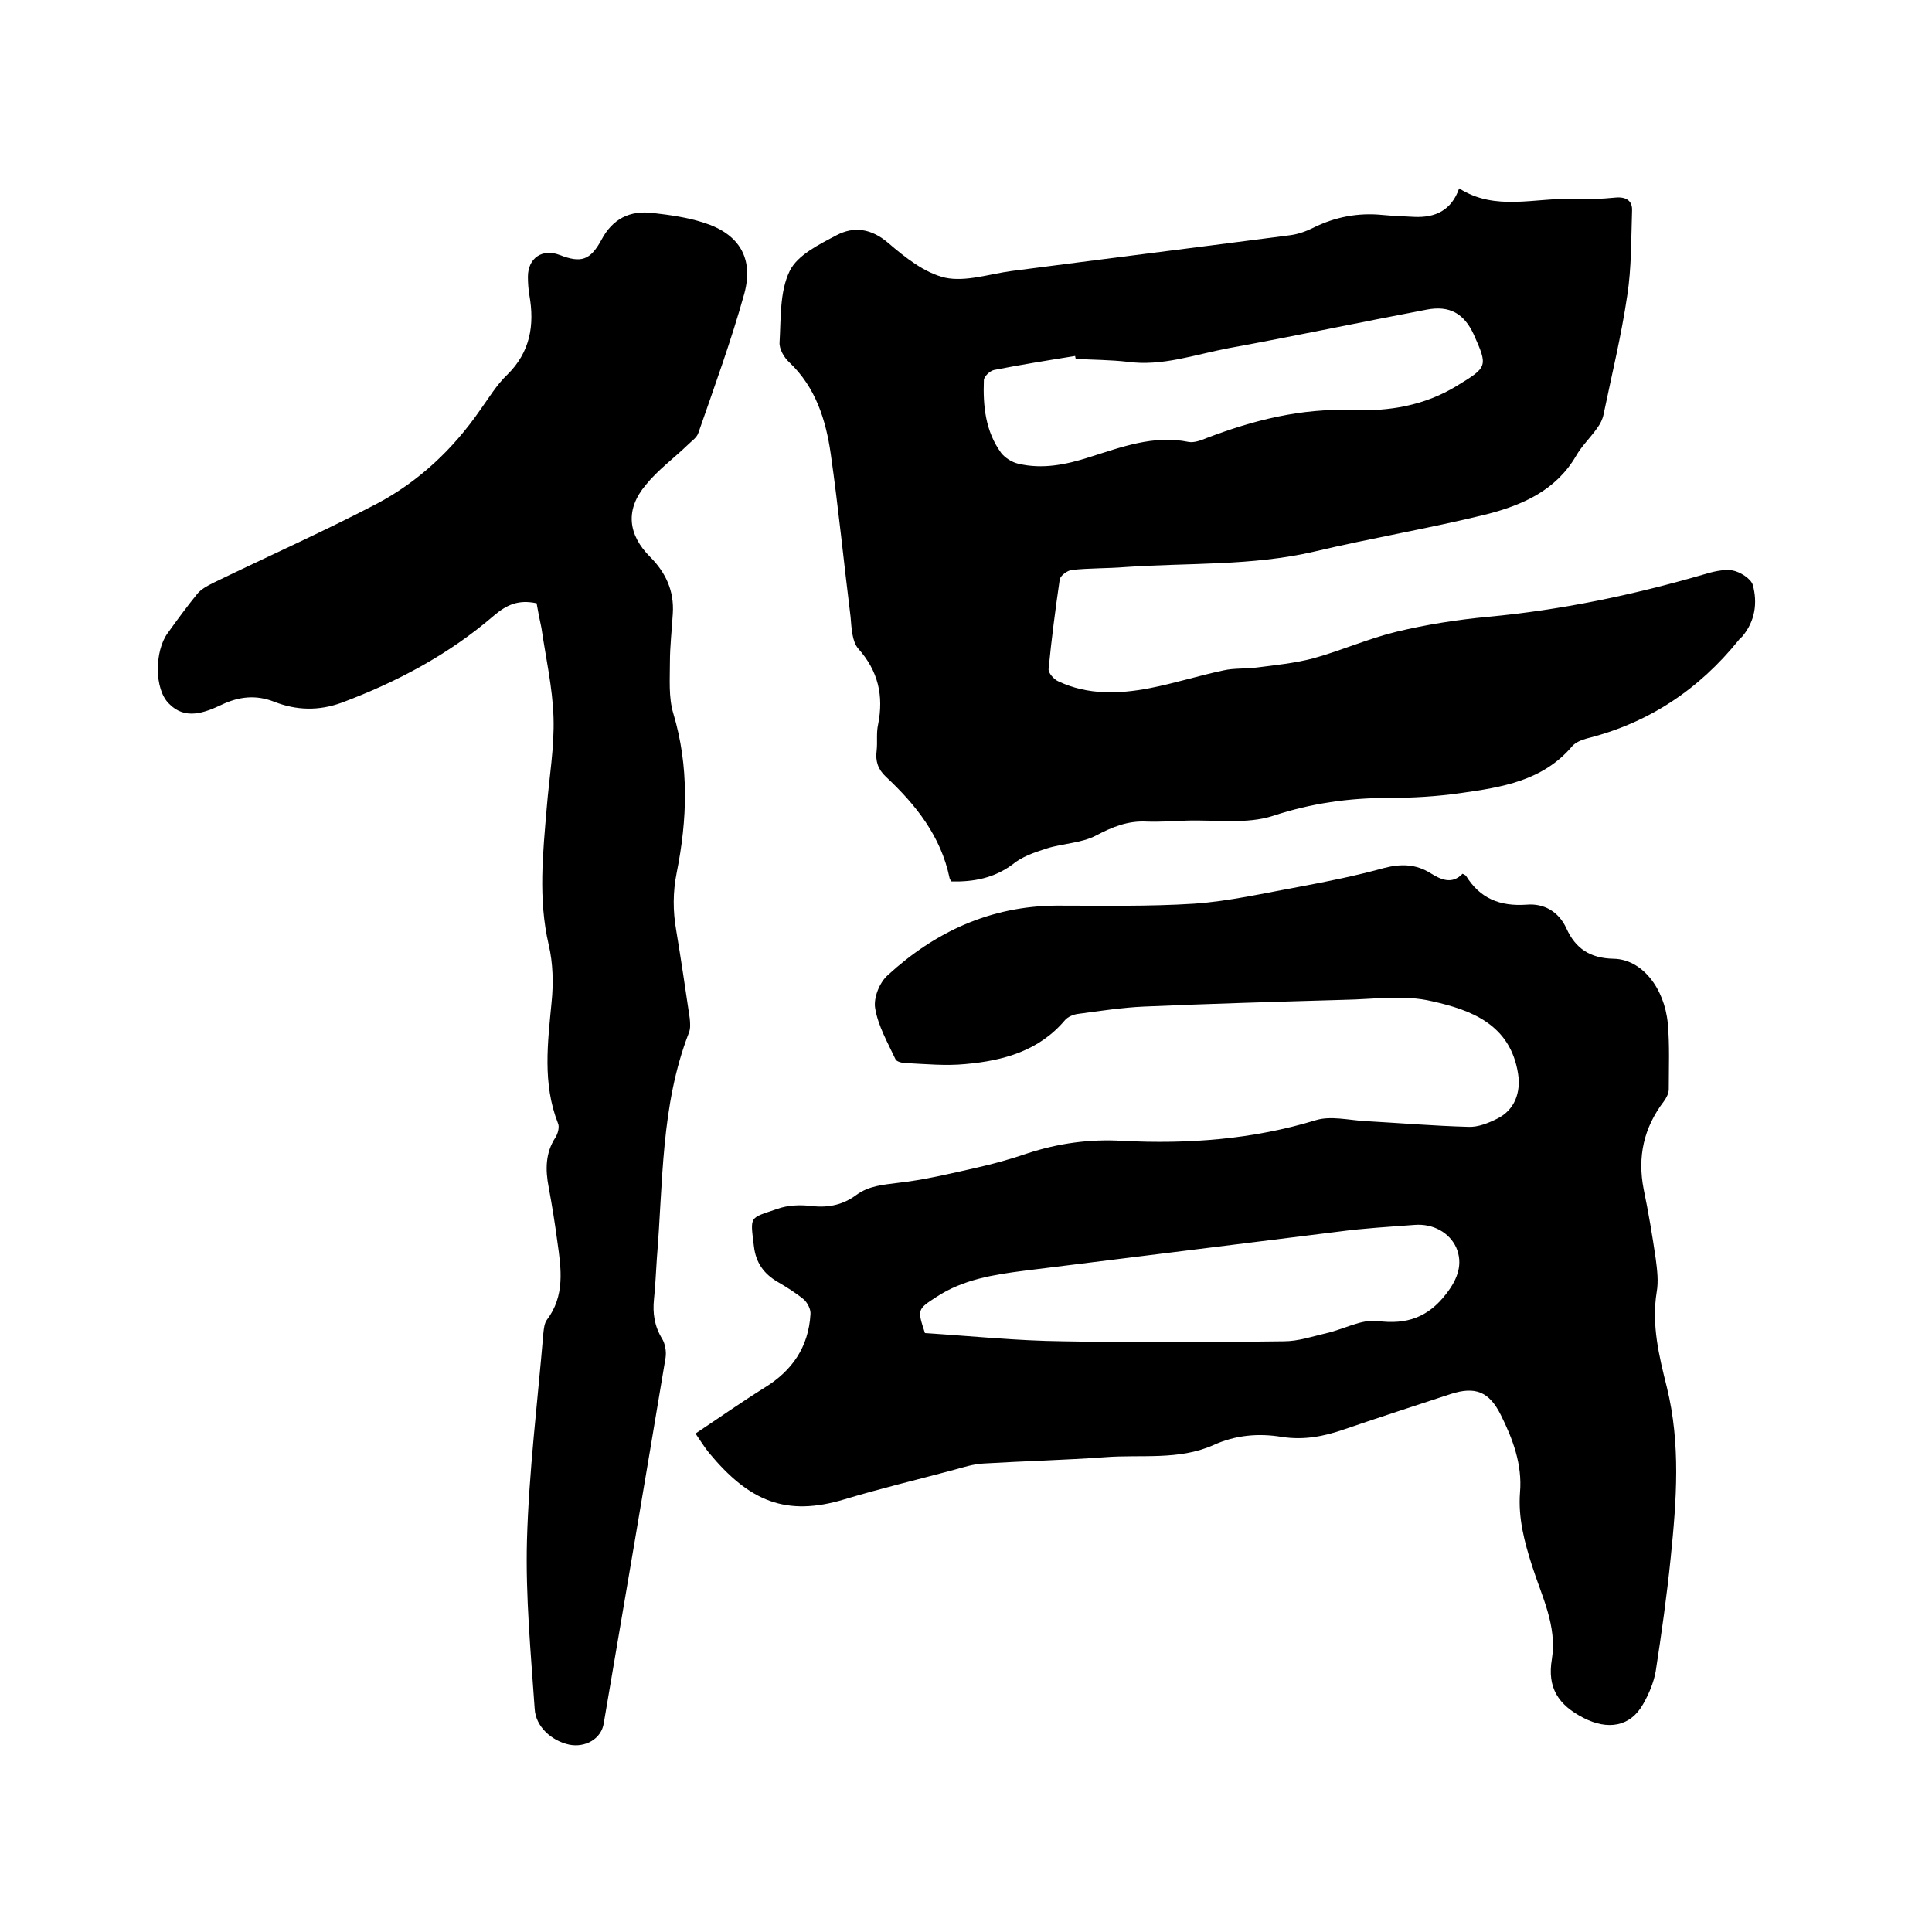
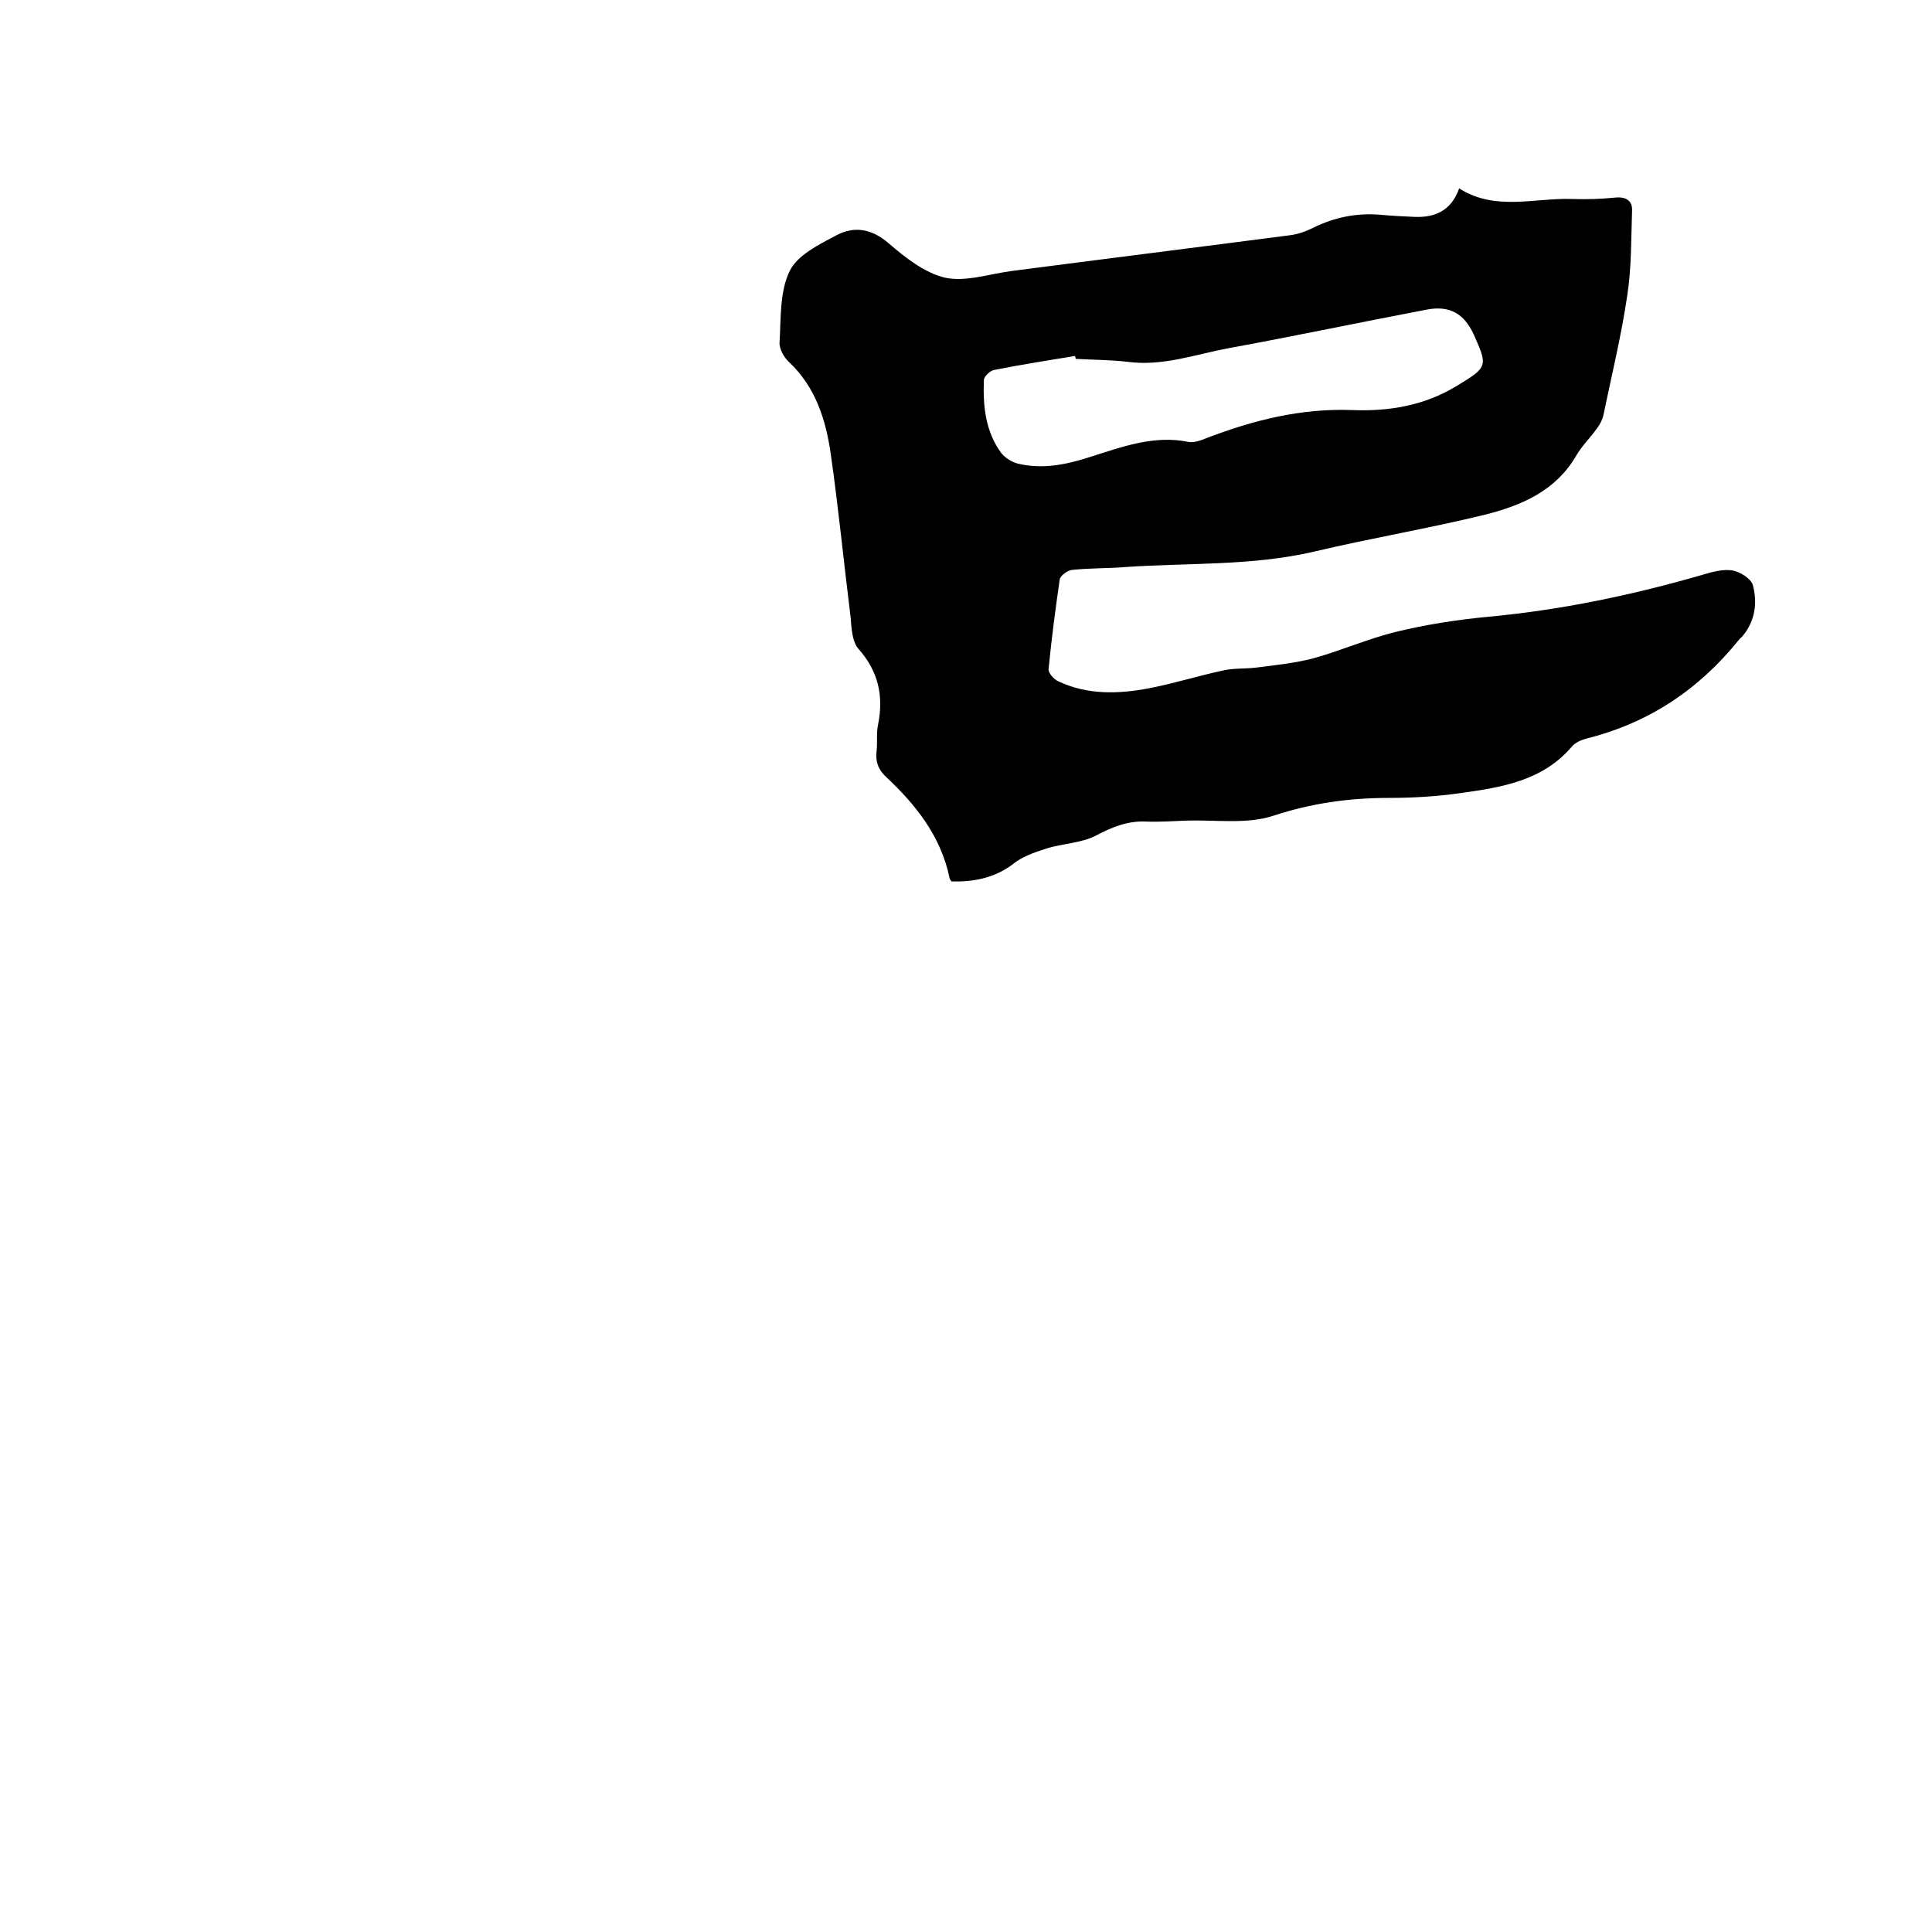
<svg xmlns="http://www.w3.org/2000/svg" enable-background="new 0 0 400 400" viewBox="0 0 400 400">
-   <path d="m302.8 180.9c.4.2.6.3.7.4 2.9 4.7 7 6.4 12.6 6 3.5-.3 6.6 1.4 8.2 4.9 1.9 4.2 4.9 6.2 9.8 6.3 5.8.1 10.5 6 11.2 13.4.4 4.5.2 9.1.2 13.6 0 .9-.5 1.8-1 2.5-4.2 5.5-5.5 11.5-4.2 18.2 1 4.8 1.8 9.6 2.5 14.4.3 2.3.6 4.7.2 6.9-1.1 6.8.5 13.3 2.1 19.7 2.9 11.8 2 23.5.8 35.3-.8 7.9-1.9 15.7-3.1 23.5-.4 2.3-1.4 4.7-2.6 6.8-2.7 4.8-7.4 5.4-12.3 2.9-5.3-2.7-7.6-6.3-6.6-12.2 1.1-6.9-2.1-13-4.1-19.3-1.6-5-2.9-9.9-2.5-15.2.5-5.8-1.5-11.1-4-16.1-2.4-4.8-5.3-5.9-10.3-4.3-7.3 2.4-14.7 4.8-22 7.3-4.3 1.5-8.4 2.3-13 1.6-4.8-.8-9.6-.4-14.2 1.7-7.2 3.2-15 1.9-22.5 2.5-8.3.6-16.7.8-25 1.3-2.2.1-4.3.8-6.5 1.4-7.5 2-15 3.8-22.3 6-12.2 3.7-19.8.4-28.1-9.6-.9-1.1-1.7-2.4-2.8-4 4.8-3.2 9.5-6.5 14.3-9.5 5.7-3.5 9.1-8.4 9.5-15.2.1-1-.6-2.3-1.3-3-1.7-1.4-3.6-2.6-5.5-3.7-2.9-1.7-4.5-4-4.9-7.3-.8-6.5-1-5.8 4.8-7.8 2.2-.8 4.8-.9 7.2-.6 3.5.4 6.5-.3 9.2-2.3 2.6-1.9 5.5-2.1 8.6-2.5 5.4-.6 10.8-1.9 16.1-3.1 3.6-.8 7.2-1.8 10.7-3 6.4-2.1 12.9-3 19.7-2.6 13.6.7 27-.3 40.1-4.3 3-.9 6.7 0 10 .2 7.2.4 14.3 1 21.5 1.2 2 .1 4.2-.8 6-1.7 3.6-1.8 4.9-5.4 4.3-9.3-1.6-10.2-9.7-13.2-17.8-15-5.8-1.4-12.1-.4-18.2-.3-13.8.4-27.7.8-41.5 1.4-4.5.2-9 .9-13.5 1.5-1 .1-2.2.6-2.8 1.3-5.4 6.4-12.8 8.4-20.6 9.1-4.1.4-8.2 0-12.3-.2-.8 0-2-.3-2.2-.8-1.6-3.4-3.6-6.9-4.2-10.5-.4-2.2.9-5.4 2.6-6.9 9.8-9 21.3-14.3 34.9-14.4 9.5 0 19.1.2 28.5-.4 7.3-.5 14.6-2.2 21.8-3.5 5.9-1.1 11.8-2.3 17.6-3.9 3.5-.9 6.6-.8 9.6 1.1 2.1 1.3 4.4 2.4 6.6.1zm-111.3 95.1c9.4.6 19 1.6 28.6 1.7 15.2.3 30.5.2 45.7 0 3 0 5.9-1 8.9-1.7 3.5-.8 7.2-2.9 10.5-2.5 6.1.8 10.5-.8 14.2-5.6 2.5-3.2 3.5-6.3 2.1-9.6-1.4-3.1-4.8-5-8.6-4.7-5.3.4-10.6.7-15.8 1.4-21.7 2.7-43.4 5.4-65.1 8.1-6.3.8-12.6 1.8-18.1 5.4-4 2.6-4 2.6-2.4 7.5z" />
  <path d="m197 182.5c-.2-.3-.4-.5-.4-.7-1.8-8.7-7-15.2-13.2-21-1.6-1.5-2.2-3.2-1.9-5.4.2-1.8-.1-3.6.3-5.4 1.2-6 0-11.1-4.1-15.7-1.3-1.5-1.4-4.3-1.6-6.6-1.4-11.2-2.5-22.5-4.1-33.7-1-7-3.1-13.8-8.6-19-1.1-1-2.1-2.8-2-4.1.3-5 0-10.5 2.1-14.8 1.6-3.3 6.1-5.5 9.7-7.4s7.2-1.4 10.7 1.6 7.5 6.2 11.8 7.2c4.3.9 9.2-.8 13.8-1.4 19.2-2.5 38.4-4.9 57.6-7.4 1.6-.2 3.3-.8 4.7-1.5 4.6-2.3 9.4-3.2 14.4-2.7 2.2.2 4.4.3 6.6.4 4.3.2 7.7-1.3 9.3-5.9 7.5 4.8 15.7 1.9 23.5 2.2 2.9.1 5.9 0 8.9-.3 2.2-.2 3.5.7 3.4 2.7-.2 5.9-.1 11.8-1 17.6-1.2 8.2-3.2 16.4-4.9 24.6-.2 1-.7 2-1.3 2.8-1.4 2-3.2 3.7-4.4 5.8-4.2 7.2-11.2 10.2-18.6 12.1-11.8 2.9-23.8 4.9-35.6 7.7-12.9 3-26.1 2.3-39.1 3.2-3.7.3-7.4.2-11.1.6-.9.1-2.4 1.2-2.5 2-.9 6.2-1.7 12.3-2.3 18.5-.1.8 1.1 2.2 2.1 2.6 6 2.8 12.4 2.6 18.7 1.4 5.2-1 10.2-2.6 15.4-3.7 2.2-.5 4.6-.3 6.9-.6 3.9-.5 7.9-.9 11.7-1.9 5.8-1.6 11.4-4.1 17.2-5.5 6.2-1.5 12.6-2.5 19-3.1 15.1-1.4 29.9-4.5 44.4-8.7 2-.6 4.2-1.2 6.2-.9 1.6.3 3.8 1.7 4.2 3 1 3.7.5 7.5-2.2 10.7-.2.2-.5.4-.7.7-8.3 10.3-18.7 17.2-31.5 20.4-1.1.3-2.3.8-3 1.6-6.1 7.2-14.6 8.5-23.1 9.7-4.9.7-9.9 1-14.9 1-8.2 0-16 1.1-23.9 3.7-5.5 1.8-11.9.8-18 1-2.7.1-5.5.3-8.2.2-3.9-.2-7.1 1.1-10.5 2.9-3.1 1.6-6.9 1.6-10.3 2.7-2.5.8-5.1 1.7-7 3.3-3.8 2.8-8 3.6-12.6 3.5zm25.7-108.2c0-.2-.1-.4-.1-.6-5.6.9-11.2 1.8-16.8 2.9-.9.2-2.1 1.4-2.1 2.1-.2 5.3.3 10.6 3.6 15.1.8 1 2.2 1.9 3.5 2.2 5 1.2 9.9.2 14.6-1.3 6.7-2.1 13.4-4.7 20.7-3.2 1.1.2 2.5-.3 3.7-.8 9.7-3.7 19.5-6.2 30.2-5.8 7.5.3 14.9-.9 21.6-5 6.4-3.9 6.5-4 3.5-10.7-2-4.3-5-6-9.7-5.1-13.7 2.6-27.4 5.5-41.1 8-6.9 1.3-13.7 3.8-20.9 2.8-3.5-.4-7.1-.4-10.7-.6z" />
-   <path d="m111.1 124.9c-3.8-.8-6.2.3-8.9 2.6-9.3 8-20 13.7-31.5 18-4.7 1.7-9.3 1.6-13.9-.2-3.8-1.5-7.3-1.1-10.9.6s-7.6 3.2-10.9-.2c-3.1-3-3-10.9-.3-14.6 2-2.8 4-5.5 6.1-8.1.8-1 2.1-1.7 3.3-2.3 11.3-5.5 22.8-10.6 33.9-16.4 8.7-4.6 15.8-11.3 21.4-19.4 1.8-2.5 3.4-5.2 5.6-7.3 4.8-4.7 5.7-10.3 4.6-16.5-.2-1.2-.3-2.5-.3-3.8 0-3.9 3-5.9 6.6-4.5 4.4 1.7 6.3 1.1 8.6-3.1 2.3-4.4 5.9-6.2 10.7-5.6 3.5.4 7.1.9 10.5 2 7.3 2.3 10.4 7.3 8.4 14.7-2.7 9.7-6.2 19.3-9.5 28.8-.3 1-1.4 1.7-2.2 2.5-2.9 2.8-6.2 5.2-8.7 8.3-4.3 5.1-3.7 10.3.9 14.9 3.2 3.2 5 7 4.7 11.7-.2 3.4-.6 6.8-.6 10.1 0 3.5-.3 7.3.7 10.6 3.3 11 2.9 22 .7 33-.8 4-.8 7.9-.1 11.9 1 6 1.9 12.1 2.8 18.2.1 1 .2 2.2-.2 3.1-5.8 15-5.3 30.9-6.6 46.6-.2 2.8-.3 5.7-.6 8.5-.3 2.9.1 5.6 1.7 8.2.6 1 .9 2.6.7 3.9-4.2 25.2-8.5 50.5-12.8 75.7-.5 3.2-3.8 5.1-7.2 4.4-3.6-.8-6.9-3.7-7.1-7.4-.8-11.6-1.9-23.2-1.6-34.8.4-14.3 2.2-28.7 3.4-43 .1-.9.2-2 .7-2.7 3.8-5 3-10.6 2.2-16.2-.5-3.8-1.1-7.5-1.8-11.3-.7-3.6-.7-7.1 1.4-10.3.5-.8.9-2.2.5-3-3.2-8.2-2.1-16.6-1.3-25 .4-3.9.3-8.1-.6-11.9-2.2-9.5-1.2-18.9-.4-28.4.5-6.2 1.6-12.5 1.4-18.7s-1.6-12.3-2.5-18.5c-.4-1.8-.7-3.4-1-5.1z" />
</svg>